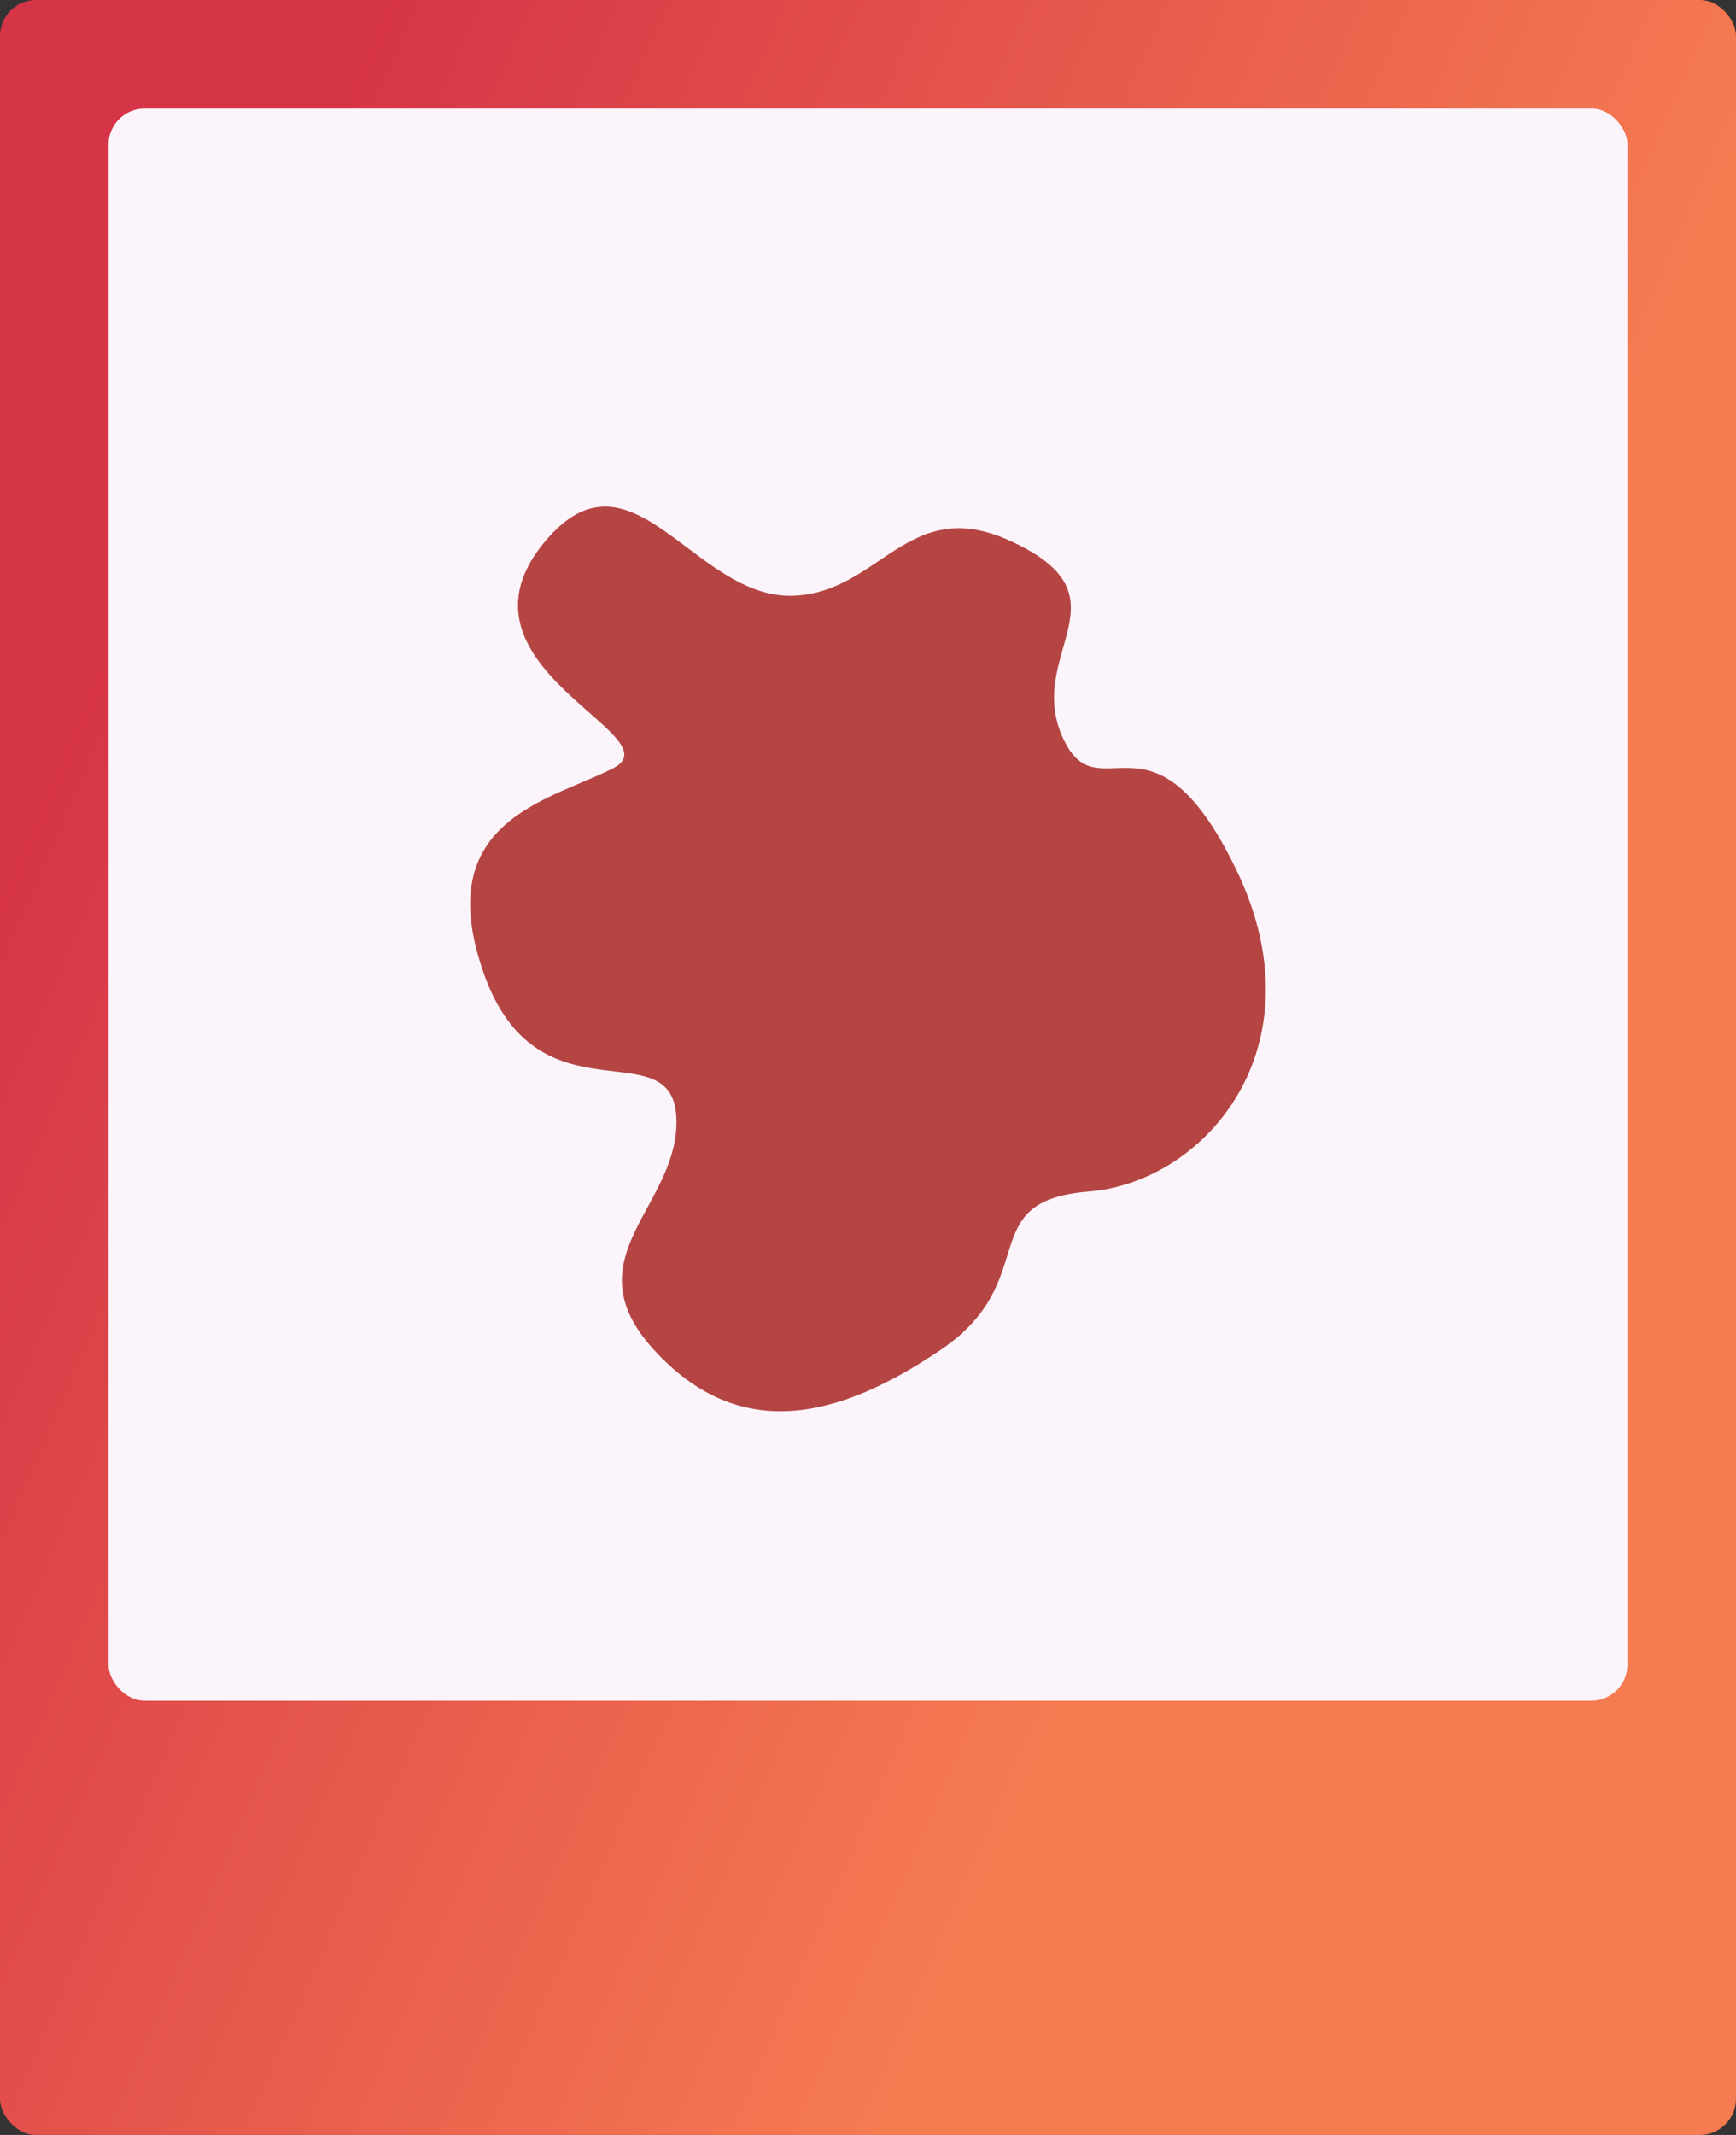
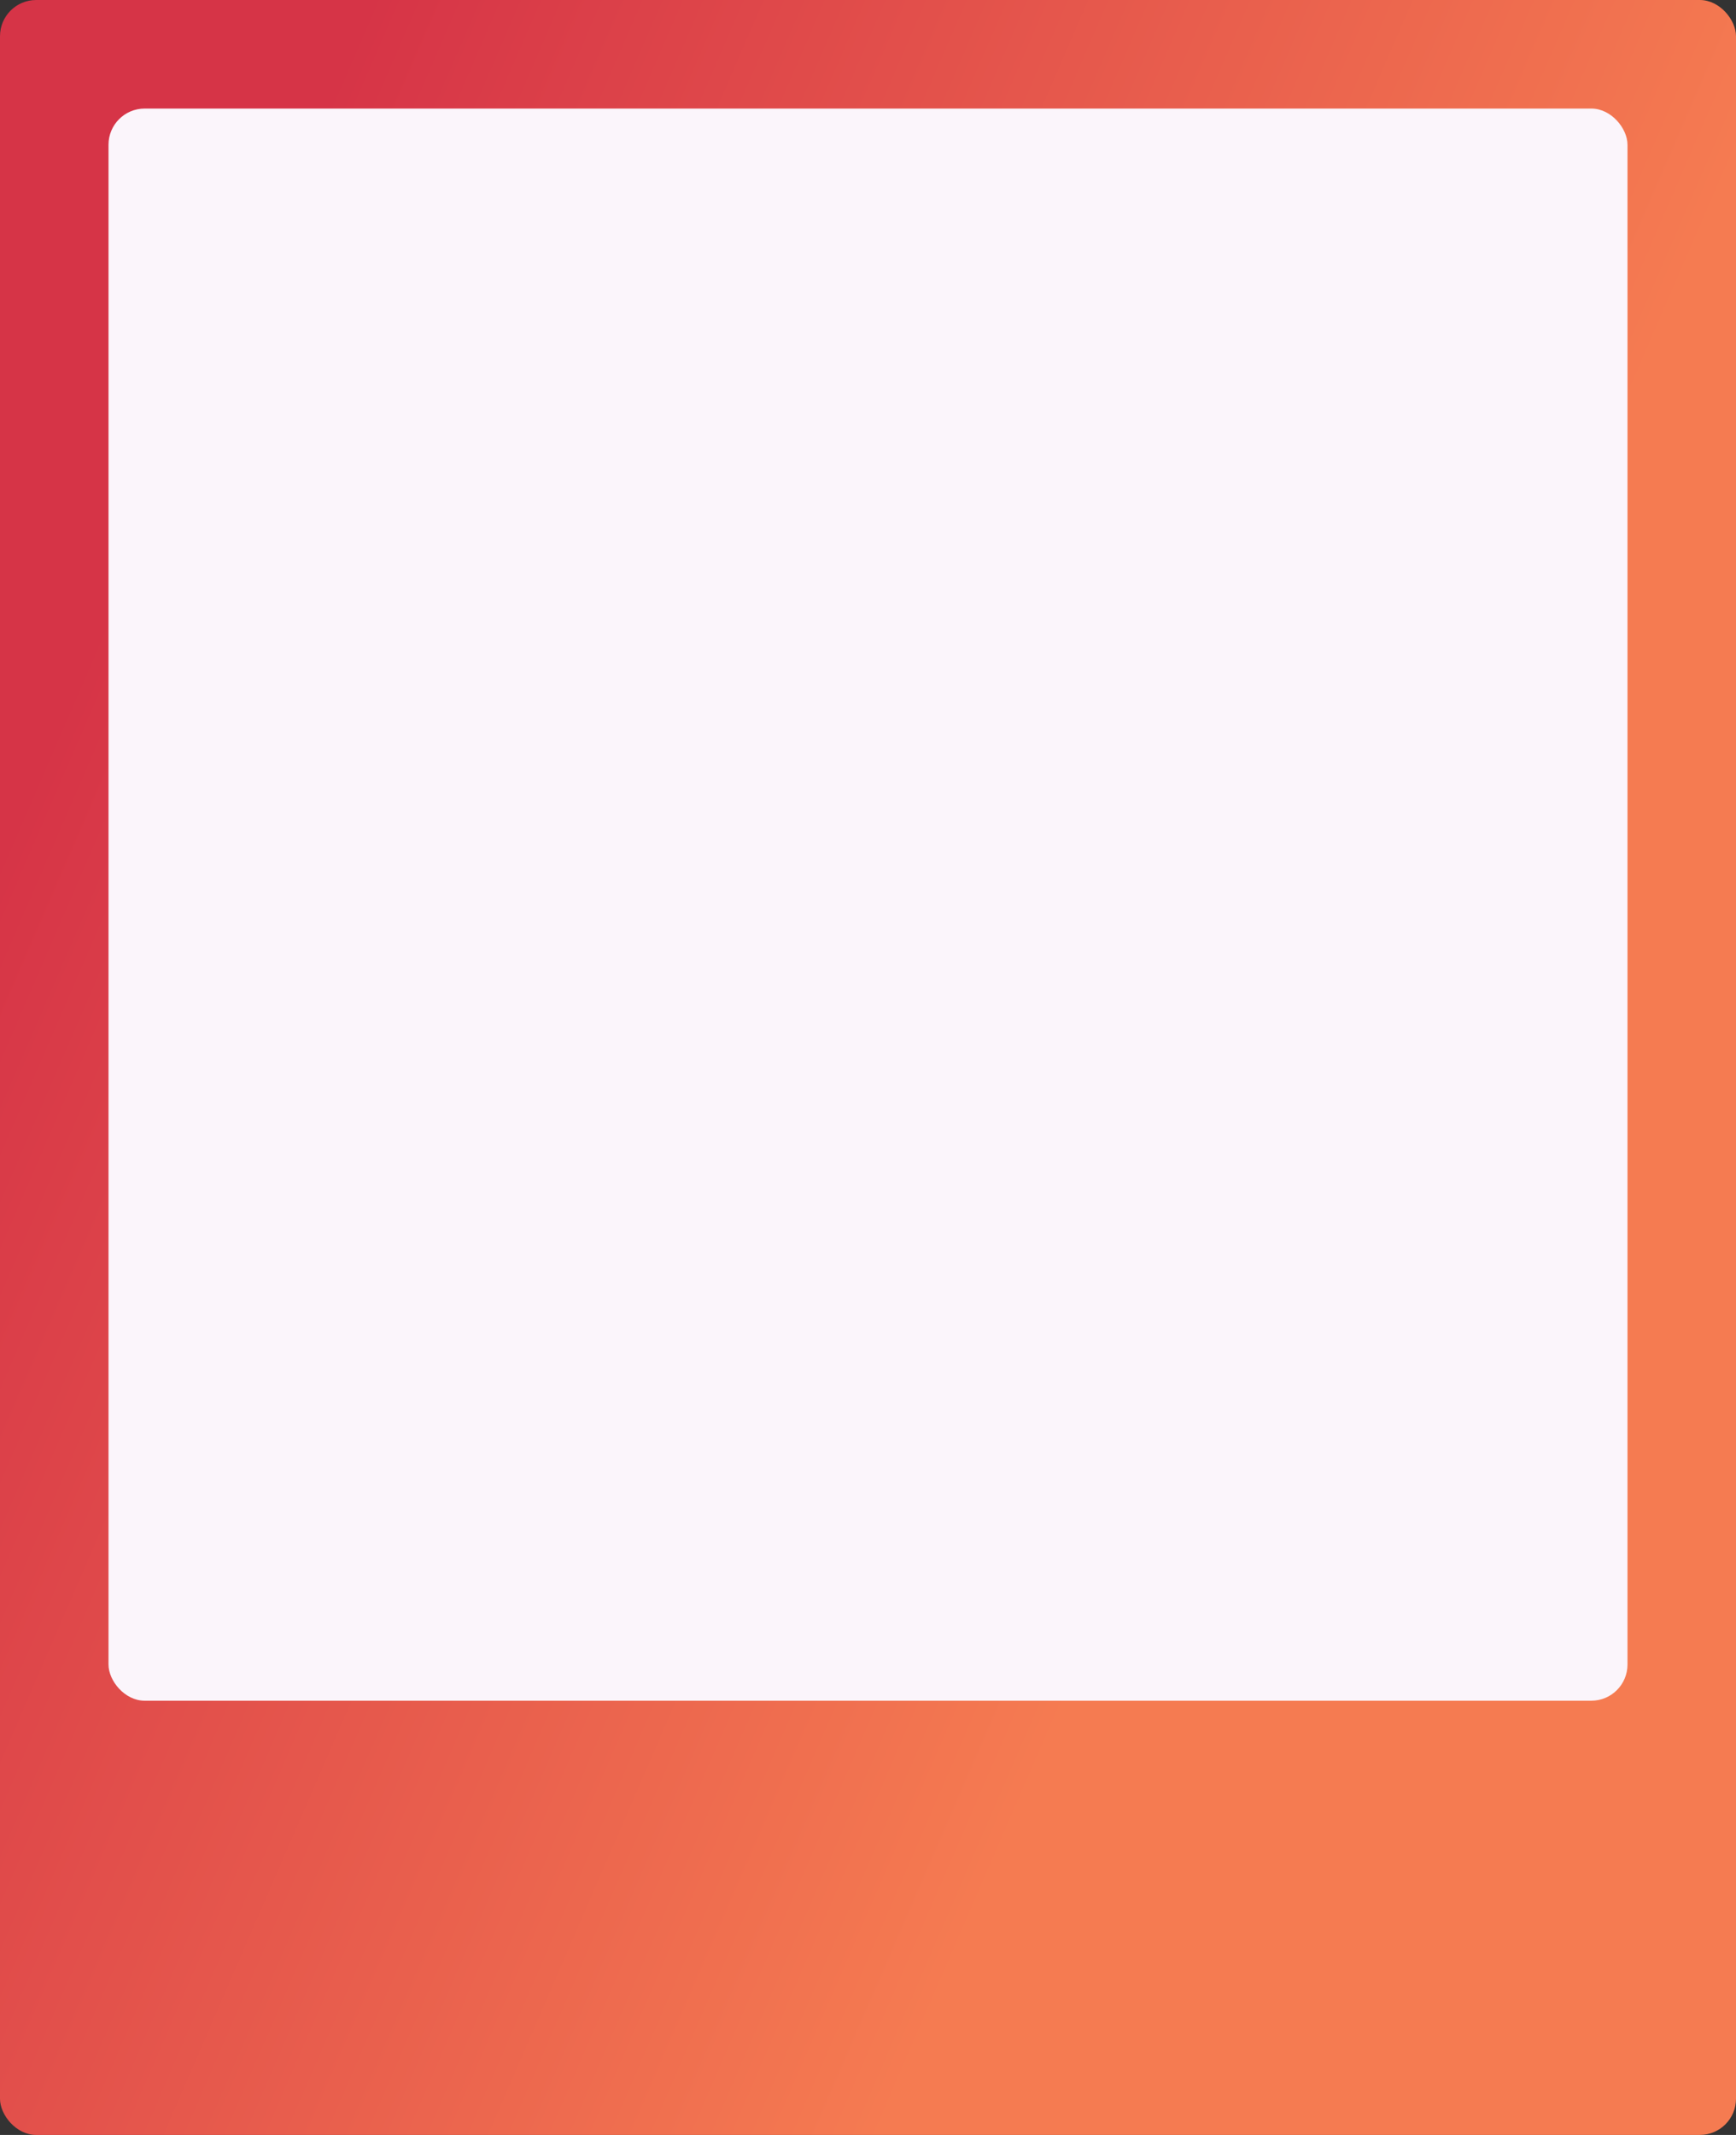
<svg xmlns="http://www.w3.org/2000/svg" width="48" height="59" viewBox="0 0 48 59" fill="none">
  <rect x="0" y="0" width="48" height="59" fill="#333333" stroke="none" />
  <rect width="48" height="59" rx="1" fill="url(#paint0_linear_1105_2084)" />
  <rect x="3" y="3" width="42" height="44" rx="1" fill="#FBF5FB" />
-   <path d="M27.871 14.92C25.095 13.685 24.316 16.389 21.922 16.464C19.199 16.549 17.486 12.142 15.106 14.92C12.132 18.393 18.7 20.323 16.965 21.224C15.23 22.124 11.884 22.639 13.371 26.884C14.858 31.128 18.576 28.427 18.7 30.871C18.824 33.315 15.726 34.73 18.081 37.303C20.435 39.876 23.162 39.233 26.012 37.303C28.862 35.374 26.88 33.187 30.102 32.929C33.324 32.672 36.546 28.942 34.191 24.053C31.837 19.165 30.349 22.639 29.358 20.323C28.367 18.008 31.341 16.464 27.871 14.92Z" fill="#B54543" />
  <defs>
    <linearGradient id="paint0_linear_1105_2084" x1="9.555" y1="1.043" x2="43.205" y2="15.628" gradientUnits="userSpaceOnUse">
      <stop offset="0.005" stop-color="#D63447" />
      <stop offset="1" stop-color="#F57B51" />
    </linearGradient>
  </defs>
</svg>